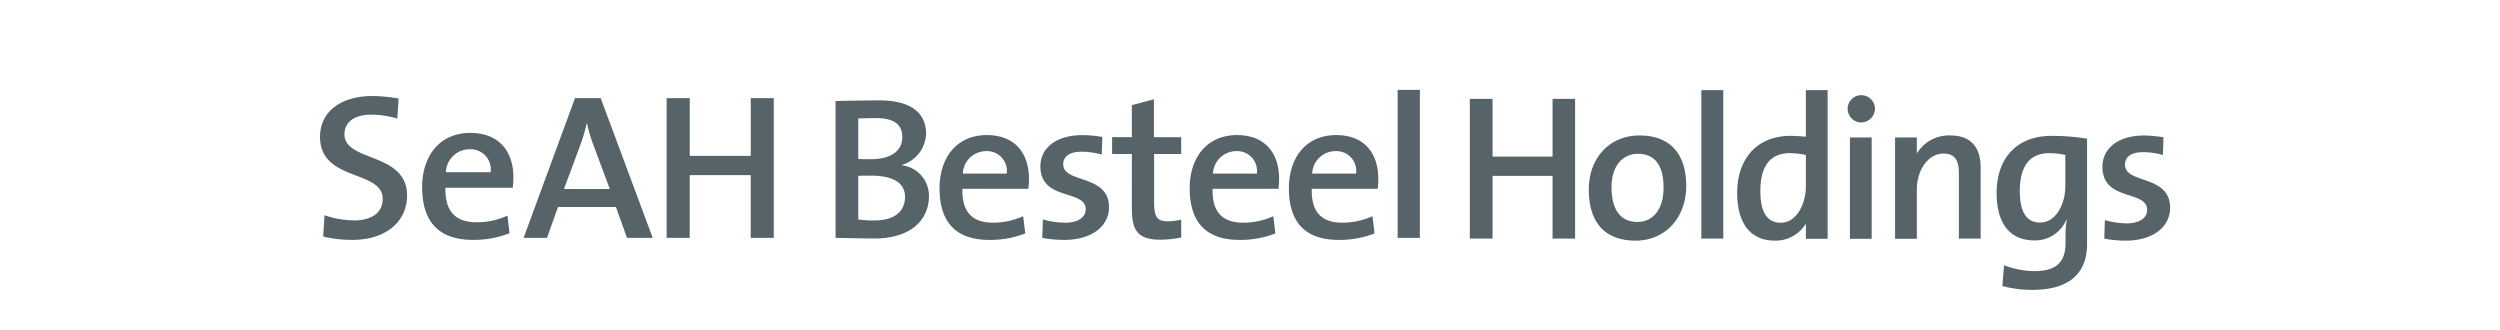
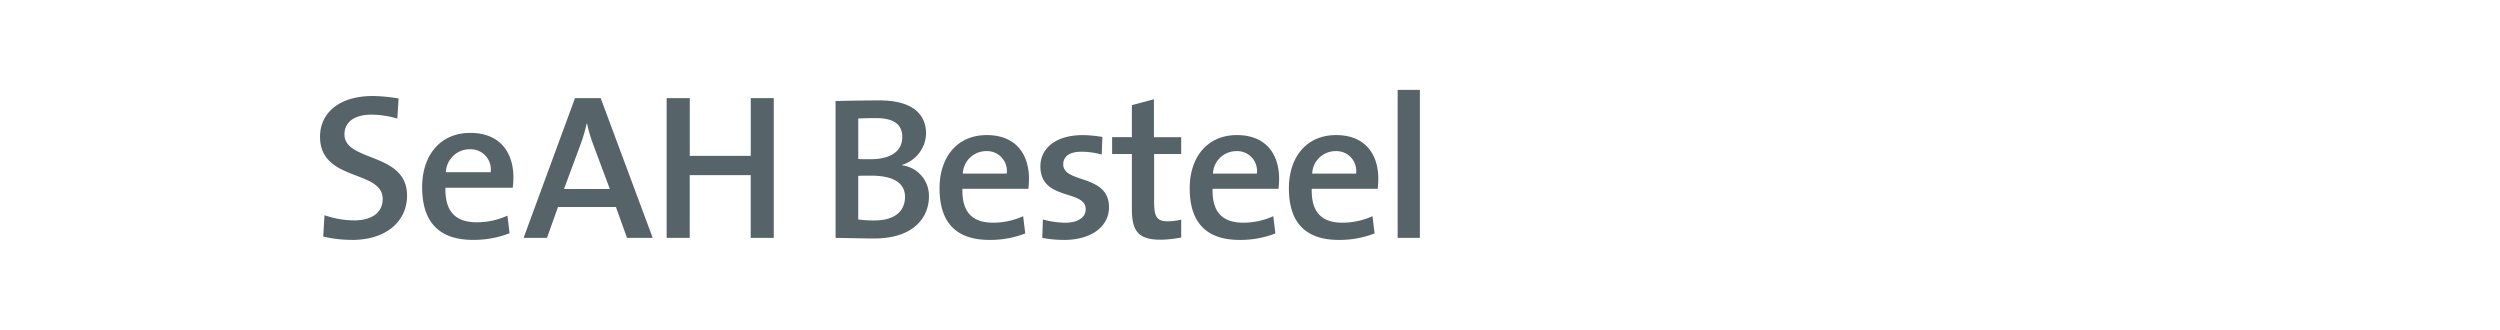
<svg xmlns="http://www.w3.org/2000/svg" id="그룹_2" data-name="그룹 2" width="250" height="33" viewBox="0 0 250 33">
  <defs>
    <style>
      .cls-1 {
        fill: #566369;
        fill-rule: evenodd;
      }
    </style>
  </defs>
-   <path id="Shape_1_복사" data-name="Shape 1 복사" class="cls-1" d="M214.3,15.217c-1.21,0-1.8.488-1.8,1.257,0,1.954,4.512.959,4.512,4.313,0,1.892-1.7,3.276-4.431,3.276a11.8,11.8,0,0,1-2.154-.2l0.06-1.852a8.243,8.243,0,0,0,2.217.324c1.189,0,2.01-.506,2.01-1.342,0-2.031-4.471-.813-4.471-4.311,0-1.75,1.437-3.133,4.2-3.133a12.764,12.764,0,0,1,1.907.182L216.292,15.5A7.264,7.264,0,0,0,214.3,15.217ZM203.251,28.985a11.086,11.086,0,0,1-3.015-.385l0.165-2.075a8.891,8.891,0,0,0,3.017.587c2.03,0,3.135-.733,3.135-2.824V23.617a8.37,8.37,0,0,1,.123-1.629l-0.038-.021a3.387,3.387,0,0,1-3.181,2.074c-2.42,0-3.794-1.625-3.794-4.738,0-3.475,2.01-5.715,5.475-5.715a20.931,20.931,0,0,1,3.569.286V24.428C208.707,26.547,207.725,28.985,203.251,28.985ZM206.535,15.5a7.285,7.285,0,0,0-1.622-.182c-1.741,0-2.932,1.058-2.932,3.786,0,2.031.637,3.15,2.01,3.15,1.639,0,2.544-1.889,2.544-3.661V15.5ZM195.89,17.35c0-1.261-.351-1.993-1.54-1.993-1.517,0-2.667,1.608-2.667,3.621v4.9h-2.175V13.744h2.175v1.613a3.727,3.727,0,0,1,3.327-1.812c2.316,0,3.055,1.445,3.055,3.236V23.86H195.89V17.35Zm-9.811-5.105a1.364,1.364,0,1,1,1.415-1.363A1.387,1.387,0,0,1,186.079,12.245ZM180.587,22.36a3.523,3.523,0,0,1-3.117,1.7c-2.5,0-3.752-1.832-3.752-4.76,0-3.475,2.028-5.715,5.332-5.715,0.491,0,.984.042,1.537,0.083V9.011h2.176V23.878h-2.176V22.36Zm0-6.862a7.531,7.531,0,0,0-1.619-.182c-1.744,0-2.933,1.058-2.933,3.786,0,2.031.635,3.172,2.03,3.172,1.619,0,2.522-1.911,2.522-3.641V15.5ZM170.134,9.011h2.194V23.86h-2.194V9.011Zm-6.581,15.053c-2.829,0-4.673-1.565-4.673-5.125,0-3.053,1.987-5.393,5.084-5.393,2.729,0,4.658,1.506,4.658,5.065C168.622,21.725,166.571,24.064,163.553,24.064Zm0.228-8.686c-1.335,0-2.626,1.016-2.626,3.336,0,2.276.9,3.479,2.6,3.479,1.415,0,2.6-1.1,2.6-3.437C166.363,16.6,165.524,15.378,163.781,15.378Zm-8.525,2.21h-6V23.86h-2.274V9.885h2.274v5.776h6V9.885h2.255V23.86h-2.255V17.588Zm31.912,6.29h-2.177V13.744h2.177V23.878Z" />
  <path id="모양_2_복사" data-name="모양 2 복사" class="cls-1" d="M87.385,23.85c-0.853,0-2.269-.04-3.827-0.061V10.1c1.1-.02,2.7-0.059,4.407-0.059,3.059,0,4.641,1.214,4.641,3.324a3.359,3.359,0,0,1-2.394,3.119v0.044a3.082,3.082,0,0,1,2.683,3.12C92.9,21.436,91.691,23.85,87.385,23.85Zm0.206-12.04c-0.623,0-1.227.018-1.765,0.039V15.9c0.373,0.022.725,0.022,1.2,0.022,2.1,0,3.2-.833,3.2-2.209C90.234,12.6,89.589,11.81,87.592,11.81Zm-0.5,5.754c-0.227,0-.956,0-1.266.021v4.358a10.281,10.281,0,0,0,1.639.1c2.062,0,3.038-.973,3.038-2.35C90.5,18.133,89.068,17.565,87.093,17.565Zm15.743,1.319H96.243c-0.064,2.333,1,3.385,3.057,3.385a7.254,7.254,0,0,0,3.015-.649l0.21,1.723a9.6,9.6,0,0,1-3.578.649c-3.224,0-4.992-1.623-4.992-5.168,0-3.043,1.705-5.314,4.721-5.314,2.952,0,4.222,1.967,4.222,4.362A9.823,9.823,0,0,1,102.836,18.883Zm-4.244-3.77a2.34,2.34,0,0,0-2.308,2.25h4.389A1.984,1.984,0,0,0,98.592,15.113Zm7.819,8.878a12.249,12.249,0,0,1-2.182-.2l0.062-1.845a8.521,8.521,0,0,0,2.246.325c1.207,0,2.036-.506,2.036-1.34,0-2.025-4.532-.808-4.532-4.3,0-1.742,1.455-3.121,4.263-3.121a12.849,12.849,0,0,1,1.936.185l-0.065,1.762a7.512,7.512,0,0,0-2.015-.285c-1.227,0-1.834.488-1.834,1.258,0,1.947,4.577.951,4.577,4.3C110.9,22.615,109.176,23.992,106.411,23.992Zm9.649-.021c-2.2,0-2.871-.832-2.871-3.081V15.4h-1.975V13.714h1.975v-3.2l2.205-.588v3.791h2.728V15.4h-2.708V20.22c0,1.5.314,1.907,1.351,1.907a5.811,5.811,0,0,0,1.357-.162v1.784A11.16,11.16,0,0,1,116.06,23.971Zm11.792-5.087H121.26c-0.066,2.333,1,3.385,3.056,3.385a7.252,7.252,0,0,0,3.014-.649l0.208,1.723a9.588,9.588,0,0,1-3.574.649c-3.225,0-4.994-1.623-4.994-5.168,0-3.043,1.706-5.314,4.721-5.314,2.954,0,4.22,1.967,4.22,4.362C127.911,18.154,127.891,18.5,127.852,18.883Zm-4.241-3.77a2.341,2.341,0,0,0-2.311,2.25h4.39A1.986,1.986,0,0,0,123.611,15.113Zm14.158,3.77h-6.592c-0.062,2.333,1,3.385,3.057,3.385a7.257,7.257,0,0,0,3.015-.649l0.21,1.723a9.6,9.6,0,0,1-3.578.649c-3.224,0-4.99-1.623-4.99-5.168,0-3.043,1.7-5.314,4.72-5.314,2.953,0,4.221,1.967,4.221,4.362A9.069,9.069,0,0,1,137.769,18.883Zm-4.241-3.77a2.336,2.336,0,0,0-2.307,2.25h4.388A1.984,1.984,0,0,0,133.528,15.113Zm6.238-6.126v14.8h2.223V8.988h-2.223Zm-104.553,15a12.315,12.315,0,0,1-2.889-.332l0.128-2.132a9.317,9.317,0,0,0,2.971.517c1.572,0,2.846-.642,2.846-2.152,0-2.939-6.264-1.7-6.264-6.208,0-2.4,1.932-4.078,5.266-4.078a16.069,16.069,0,0,1,2.589.249l-0.126,2.008a9.255,9.255,0,0,0-2.593-.393c-1.783,0-2.694.806-2.694,1.966,0,2.793,6.261,1.757,6.261,6.124C40.708,22.127,38.629,23.992,35.213,23.992Zm16.064-5.216h-6.73c-0.062,2.381,1.02,3.457,3.121,3.457a7.375,7.375,0,0,0,3.078-.663l0.212,1.758a9.815,9.815,0,0,1-3.648.665c-3.291,0-5.093-1.657-5.093-5.279,0-3.1,1.737-5.418,4.815-5.418,3.015,0,4.31,2.006,4.31,4.447A9.822,9.822,0,0,1,51.277,18.775Zm-4.332-3.848a2.389,2.389,0,0,0-2.356,2.3h4.479A2.022,2.022,0,0,0,46.945,14.927ZM62.7,23.784L61.593,20.7H55.8l-1.1,3.085H52.36L57.5,9.813h2.569l5.2,13.972H62.7ZM59.344,14.51a14.836,14.836,0,0,1-.636-2.149H58.665a16.1,16.1,0,0,1-.659,2.213L56.4,18.9h4.583Zm15.728,9.275v-6.27h-6.1v6.27H66.664V9.813h2.312V15.59h6.1V9.813h2.3V23.784h-2.3Z" />
</svg>